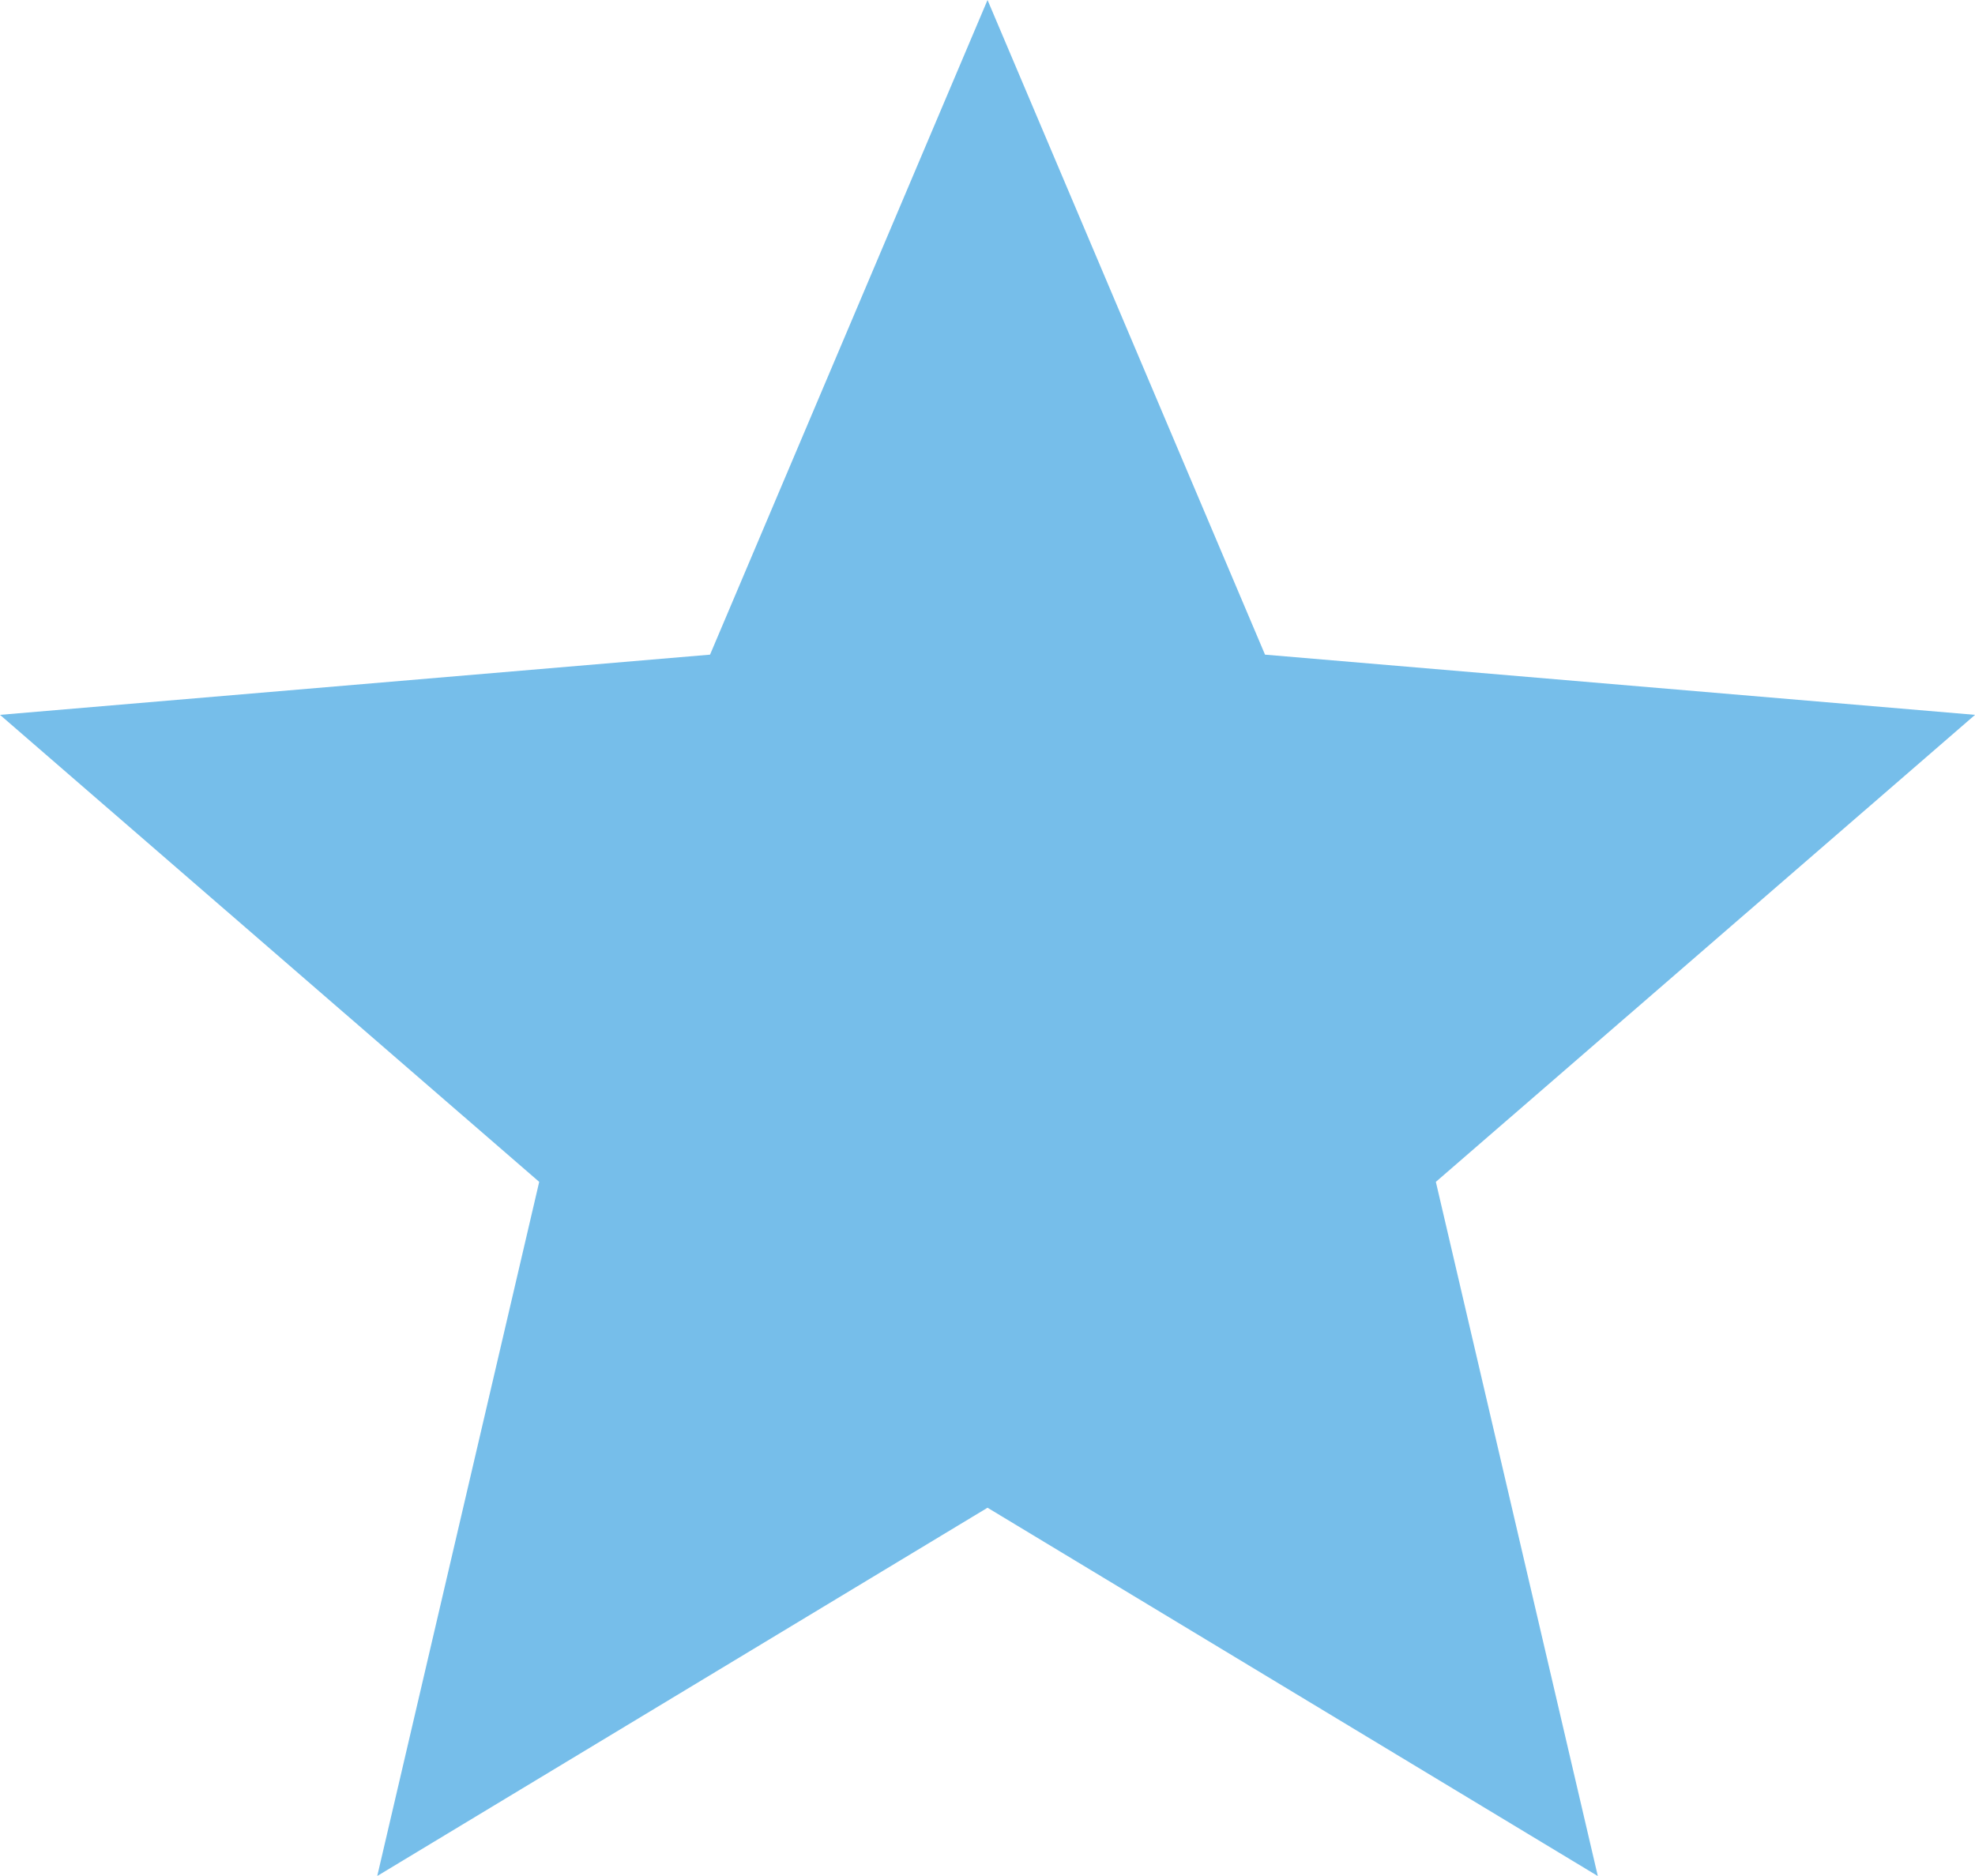
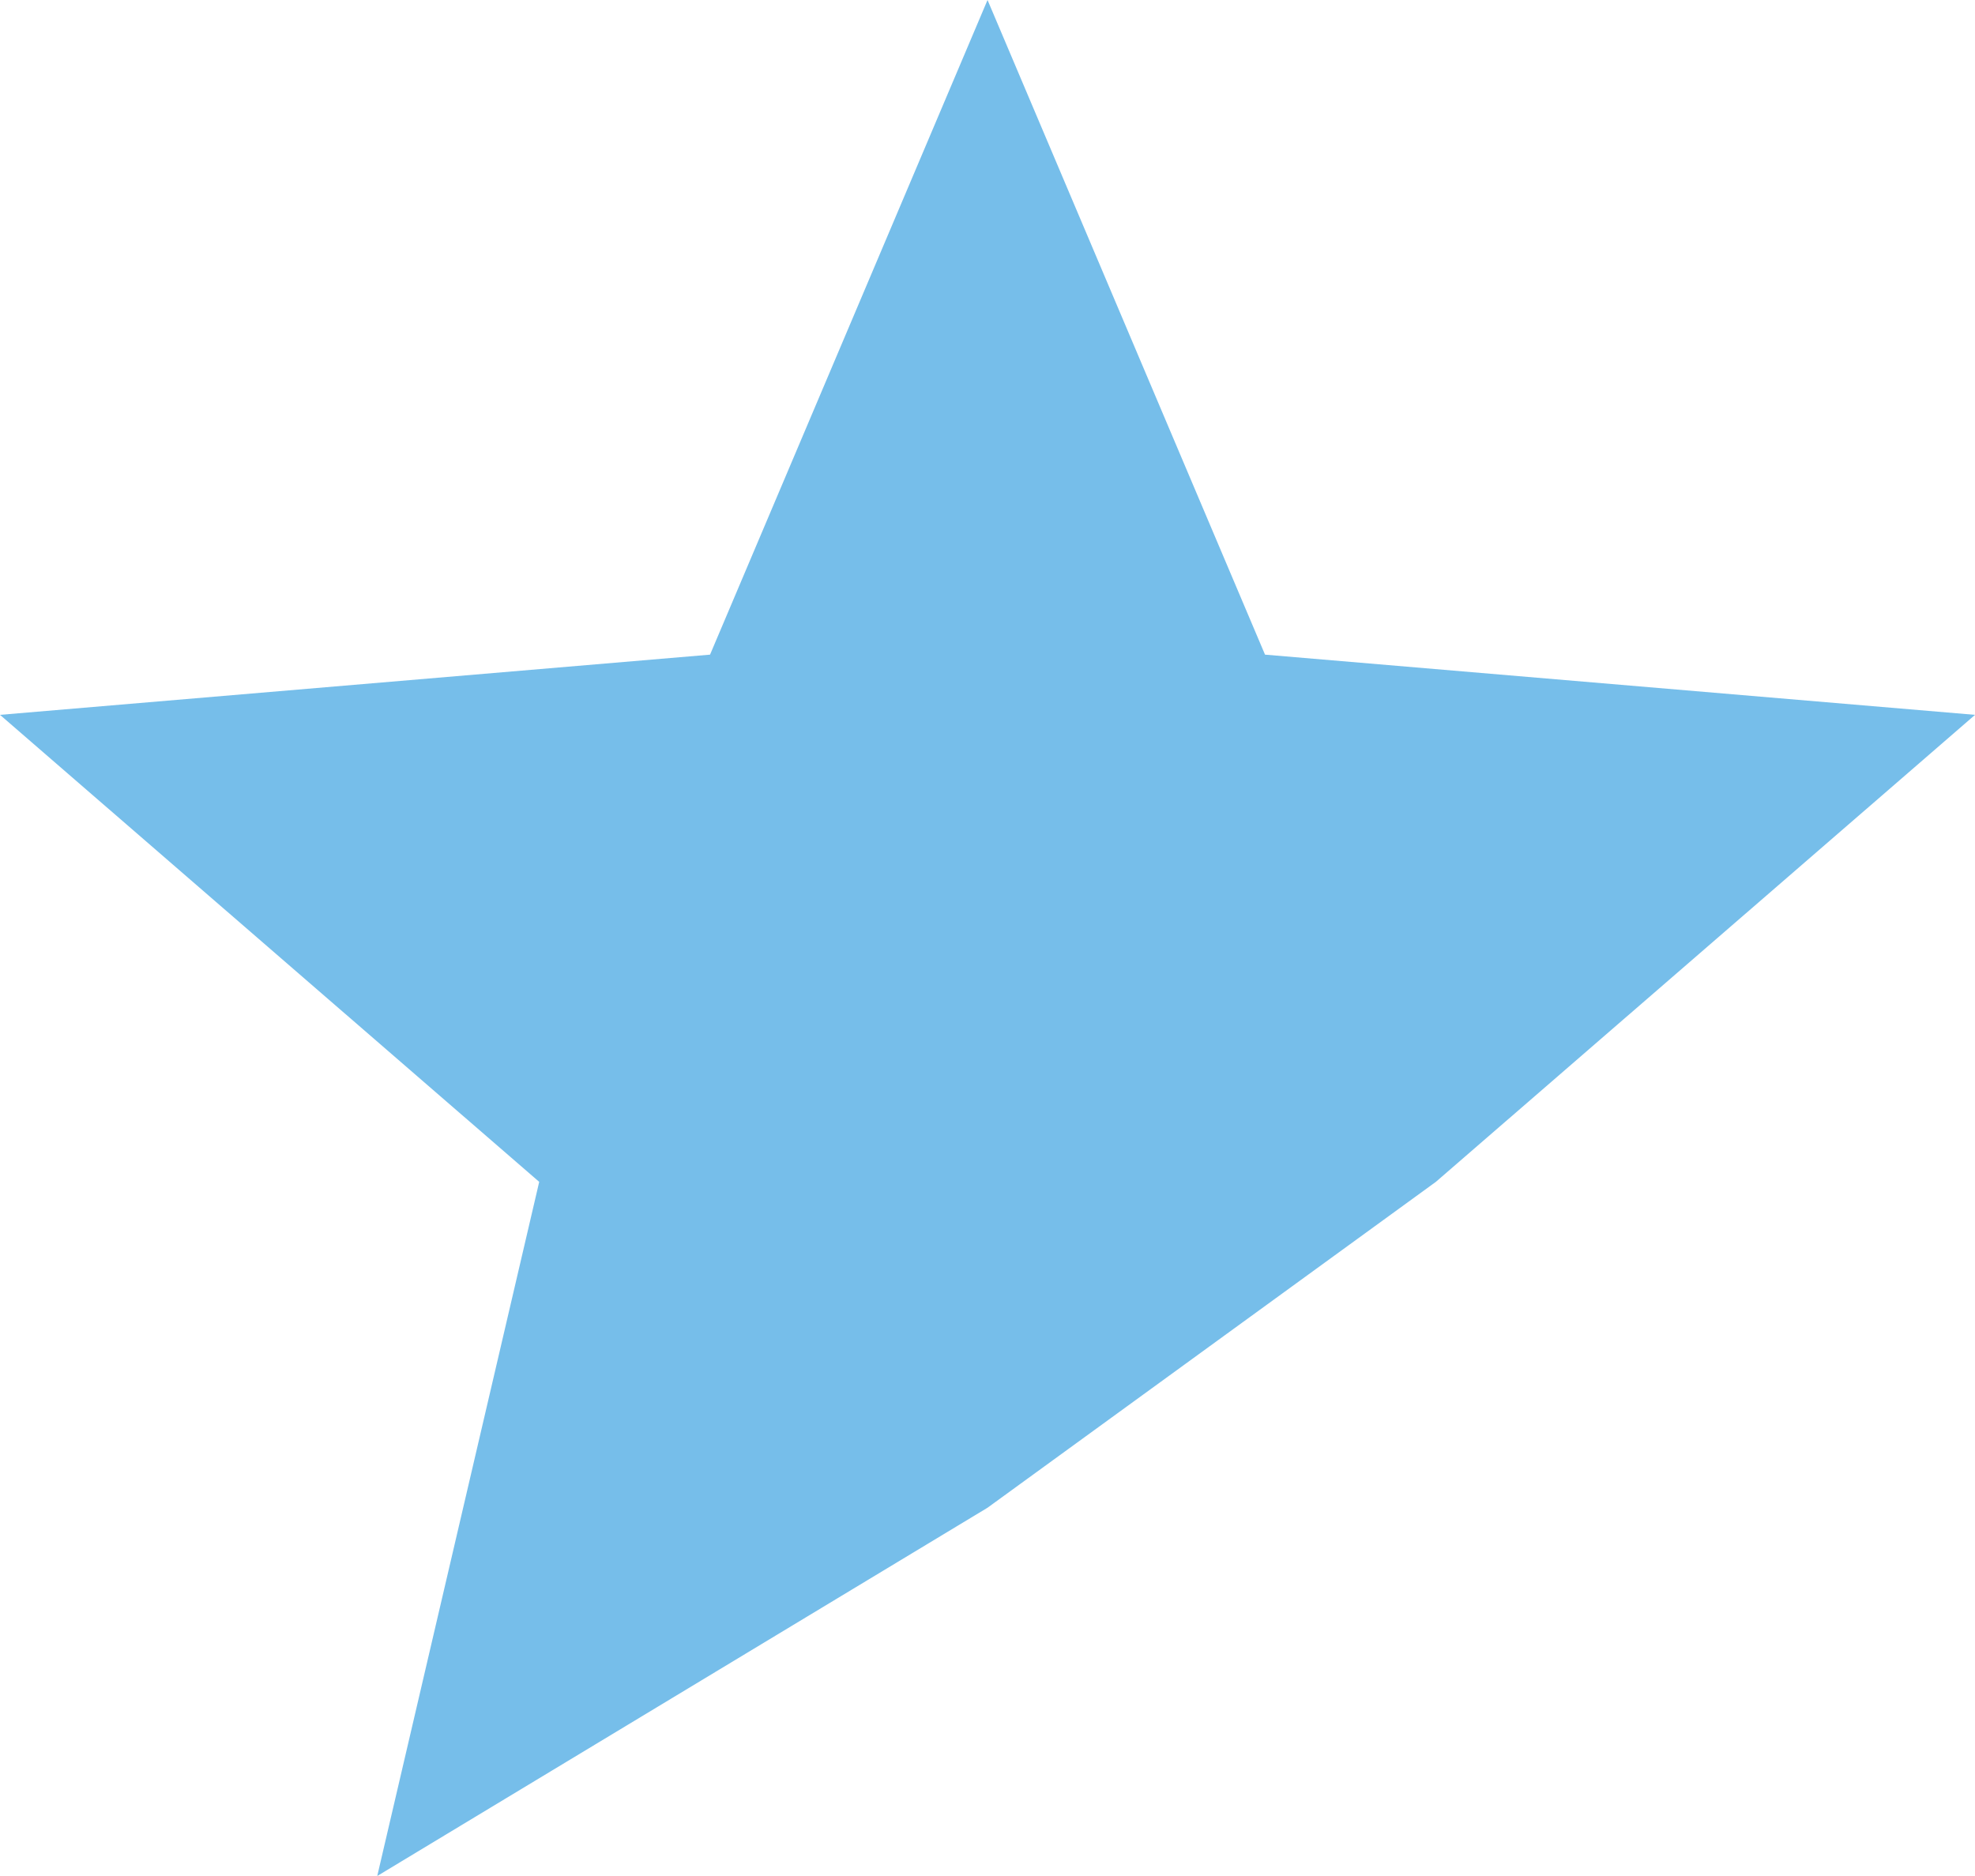
<svg xmlns="http://www.w3.org/2000/svg" width="31.815" height="30.224" viewBox="0 0 31.815 30.224">
-   <path id="Icon_material-star" data-name="Icon material-star" d="M18.908,27.291l9.831,5.934L26.13,22.041l8.686-7.524-11.438-.97L18.908,3l-4.47,10.547L3,14.517l8.686,7.524L9.077,33.224Z" transform="translate(-3 -3)" fill="#76beea" />
+   <path id="Icon_material-star" data-name="Icon material-star" d="M18.908,27.291L26.13,22.041l8.686-7.524-11.438-.97L18.908,3l-4.47,10.547L3,14.517l8.686,7.524L9.077,33.224Z" transform="translate(-3 -3)" fill="#76beea" />
</svg>